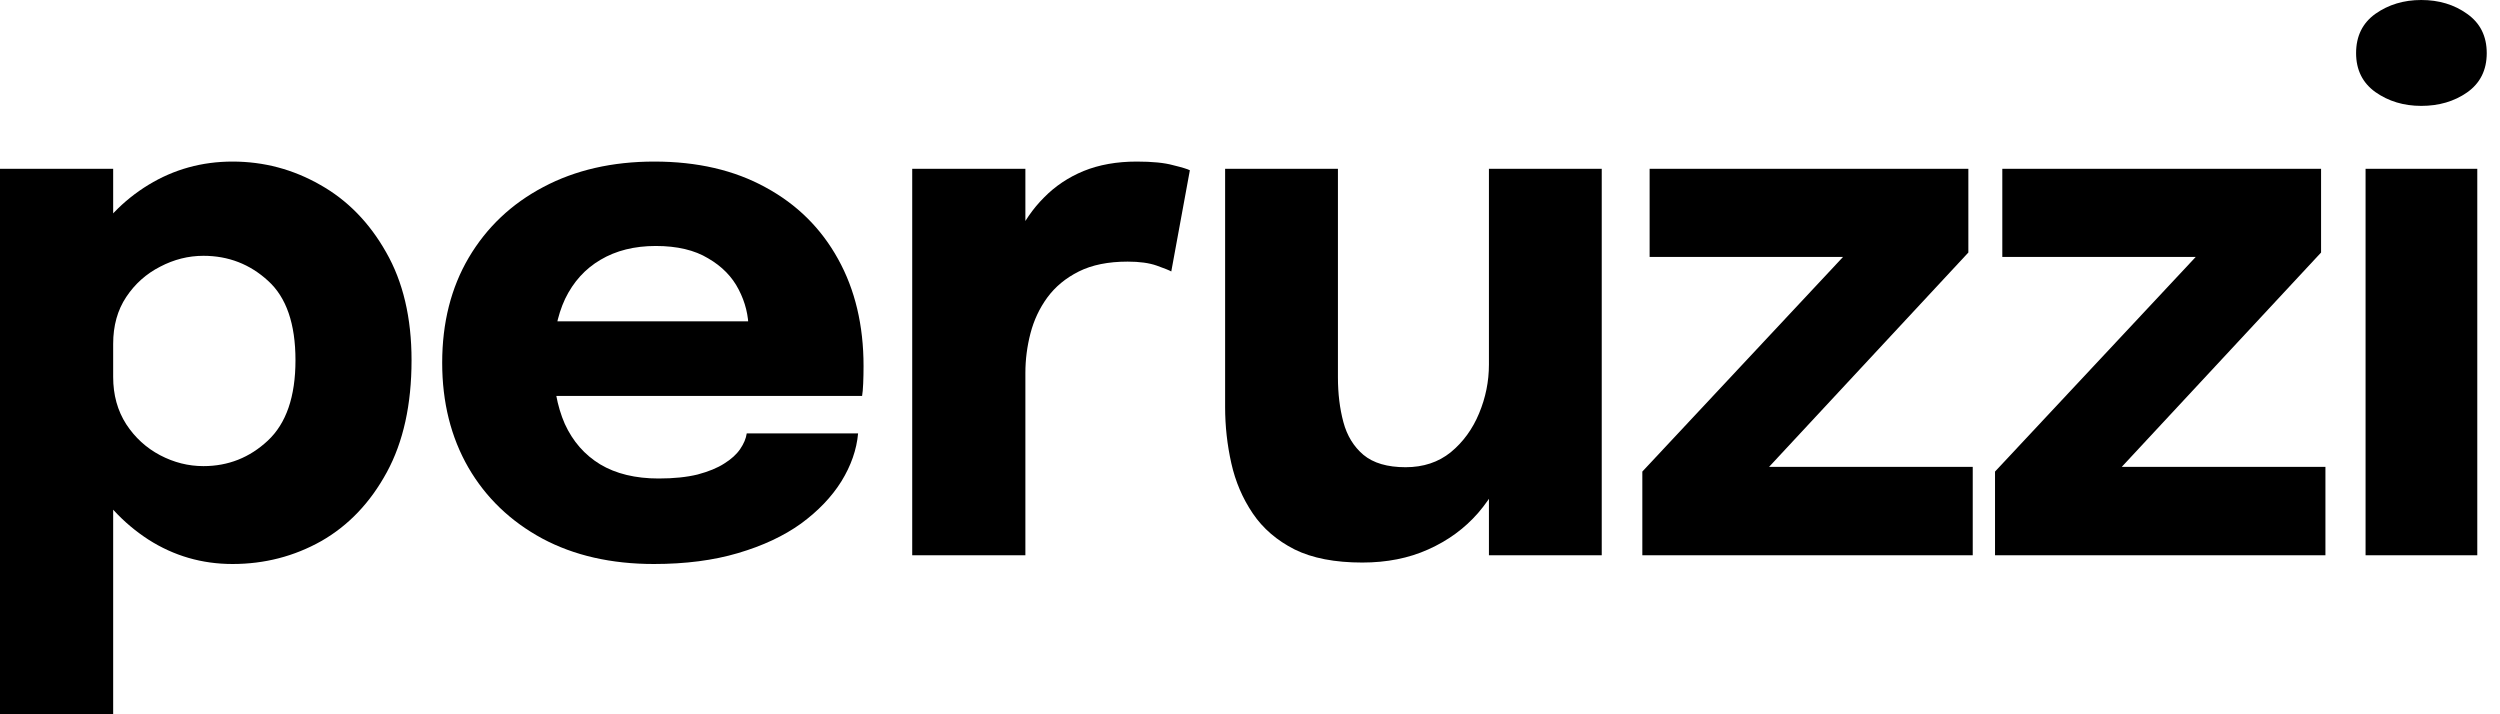
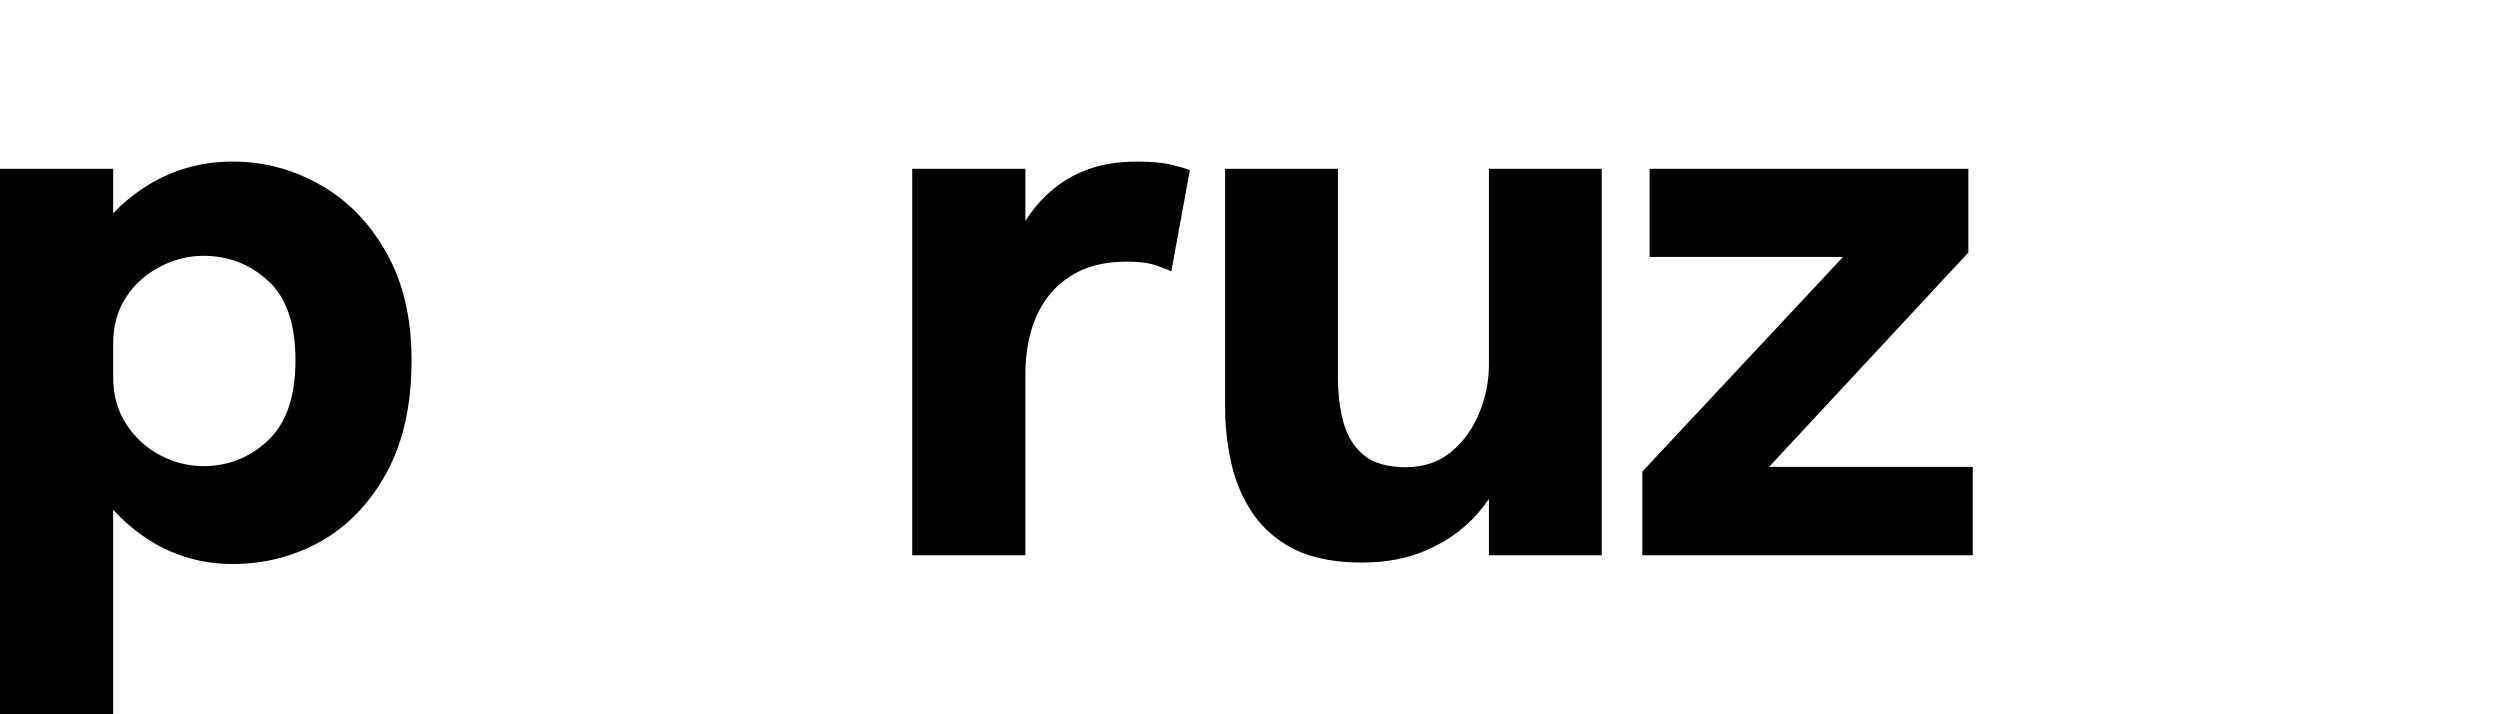
<svg xmlns="http://www.w3.org/2000/svg" width="105" height="30" viewBox="0 0 105 30" fill="none">
  <path d="M0 30V7.091H4.753V30H0ZM9.766 23.688C8.482 23.688 7.305 23.347 6.235 22.664C5.166 21.971 4.31 21.044 3.668 19.883C3.026 18.711 2.705 17.397 2.705 15.94C2.705 15.899 2.705 15.864 2.705 15.833C2.705 15.792 2.705 15.746 2.705 15.695L4.753 15.649C4.753 15.68 4.753 15.711 4.753 15.741C4.753 15.772 4.753 15.802 4.753 15.833C4.753 16.587 4.936 17.249 5.303 17.82C5.67 18.38 6.144 18.813 6.724 19.119C7.305 19.424 7.911 19.577 8.543 19.577C9.582 19.577 10.484 19.221 11.248 18.507C12.022 17.784 12.41 16.658 12.41 15.13C12.41 13.602 12.027 12.491 11.263 11.798C10.499 11.095 9.592 10.744 8.543 10.744C7.911 10.744 7.305 10.897 6.724 11.202C6.144 11.498 5.67 11.921 5.303 12.471C4.936 13.021 4.753 13.678 4.753 14.442L2.705 14.32C2.705 12.853 3.026 11.559 3.668 10.438C4.31 9.307 5.166 8.416 6.235 7.764C7.305 7.112 8.482 6.786 9.766 6.786C11.08 6.786 12.308 7.112 13.449 7.764C14.59 8.405 15.512 9.348 16.215 10.591C16.928 11.834 17.285 13.347 17.285 15.13C17.285 16.994 16.938 18.563 16.245 19.837C15.553 21.11 14.636 22.073 13.495 22.725C12.354 23.367 11.111 23.688 9.766 23.688Z" fill="black" />
-   <path d="M21.139 16.628V13.495H31.898L31.44 14.289C31.44 14.208 31.44 14.131 31.44 14.06C31.44 13.979 31.44 13.902 31.44 13.831C31.44 13.25 31.302 12.695 31.027 12.165C30.752 11.625 30.324 11.187 29.744 10.851C29.173 10.504 28.439 10.331 27.543 10.331C26.646 10.331 25.872 10.525 25.22 10.912C24.578 11.289 24.084 11.834 23.737 12.547C23.401 13.26 23.233 14.121 23.233 15.13C23.233 16.169 23.396 17.061 23.722 17.804C24.058 18.538 24.552 19.103 25.205 19.501C25.867 19.898 26.687 20.097 27.665 20.097C28.297 20.097 28.842 20.041 29.3 19.929C29.759 19.806 30.131 19.654 30.416 19.47C30.711 19.287 30.936 19.083 31.088 18.859C31.241 18.635 31.333 18.416 31.363 18.202H36.04C35.979 18.884 35.745 19.557 35.337 20.219C34.929 20.871 34.364 21.462 33.641 21.992C32.917 22.512 32.036 22.924 30.997 23.23C29.968 23.535 28.791 23.688 27.466 23.688C25.673 23.688 24.109 23.332 22.775 22.618C21.44 21.895 20.406 20.902 19.672 19.638C18.939 18.365 18.572 16.898 18.572 15.237C18.572 13.556 18.944 12.084 19.688 10.82C20.441 9.547 21.486 8.558 22.82 7.855C24.165 7.142 25.719 6.786 27.482 6.786C29.285 6.786 30.844 7.147 32.158 7.871C33.472 8.584 34.486 9.587 35.2 10.881C35.913 12.165 36.269 13.663 36.269 15.374C36.269 15.629 36.264 15.874 36.254 16.108C36.244 16.342 36.228 16.515 36.208 16.628H21.139Z" fill="black" />
  <path d="M38.313 23.321V7.091H43.066V12.685L42.088 12.073C42.2 11.309 42.404 10.606 42.699 9.964C42.995 9.322 43.377 8.767 43.845 8.299C44.314 7.82 44.869 7.448 45.511 7.183C46.163 6.918 46.907 6.786 47.742 6.786C48.395 6.786 48.904 6.836 49.271 6.938C49.648 7.03 49.882 7.101 49.974 7.152L49.194 11.401C49.103 11.35 48.899 11.268 48.583 11.156C48.267 11.044 47.86 10.988 47.361 10.988C46.545 10.988 45.863 11.126 45.313 11.401C44.762 11.676 44.319 12.043 43.983 12.501C43.657 12.95 43.423 13.449 43.28 13.999C43.137 14.549 43.066 15.104 43.066 15.665V23.321H38.313Z" fill="black" />
  <path d="M57.217 23.627C56.065 23.627 55.118 23.444 54.374 23.077C53.63 22.7 53.044 22.196 52.617 21.564C52.189 20.932 51.888 20.229 51.715 19.455C51.542 18.681 51.455 17.896 51.455 17.101C51.455 16.735 51.455 16.347 51.455 15.94C51.455 15.532 51.455 15.115 51.455 14.687V7.091H56.193V13.938C56.193 14.284 56.193 14.62 56.193 14.947C56.193 15.273 56.193 15.573 56.193 15.848C56.193 16.531 56.269 17.157 56.422 17.728C56.575 18.299 56.855 18.757 57.263 19.103C57.68 19.45 58.271 19.623 59.035 19.623C59.779 19.623 60.411 19.414 60.93 18.996C61.45 18.569 61.847 18.023 62.122 17.361C62.398 16.699 62.535 16.016 62.535 15.313L63.865 16.398C63.865 17.417 63.707 18.365 63.391 19.241C63.085 20.117 62.647 20.886 62.077 21.549C61.506 22.201 60.808 22.71 59.983 23.077C59.168 23.444 58.246 23.627 57.217 23.627ZM62.535 23.321V7.091H67.273V23.321H62.535Z" fill="black" />
  <path d="M74.052 19.608H82.855V23.321H68.978V19.806L77.567 10.621L77.674 10.79H69.284V7.091H82.671V10.606L74.159 19.761L74.052 19.608Z" fill="black" />
-   <path d="M88.865 19.608H97.668V23.321H83.791V19.806L92.38 10.621L92.487 10.79H84.097V7.091H97.485V10.606L88.972 19.761L88.865 19.608Z" fill="black" />
-   <path d="M99.354 23.321V7.091H104.046V23.321H99.354ZM101.692 4.447C100.958 4.447 100.317 4.254 99.766 3.867C99.226 3.479 98.956 2.934 98.956 2.231C98.956 1.518 99.226 0.968 99.766 0.581C100.317 0.194 100.958 0 101.692 0C102.436 0 103.078 0.194 103.618 0.581C104.168 0.968 104.443 1.518 104.443 2.231C104.443 2.944 104.168 3.495 103.618 3.882C103.078 4.259 102.436 4.447 101.692 4.447Z" fill="black" />
</svg>